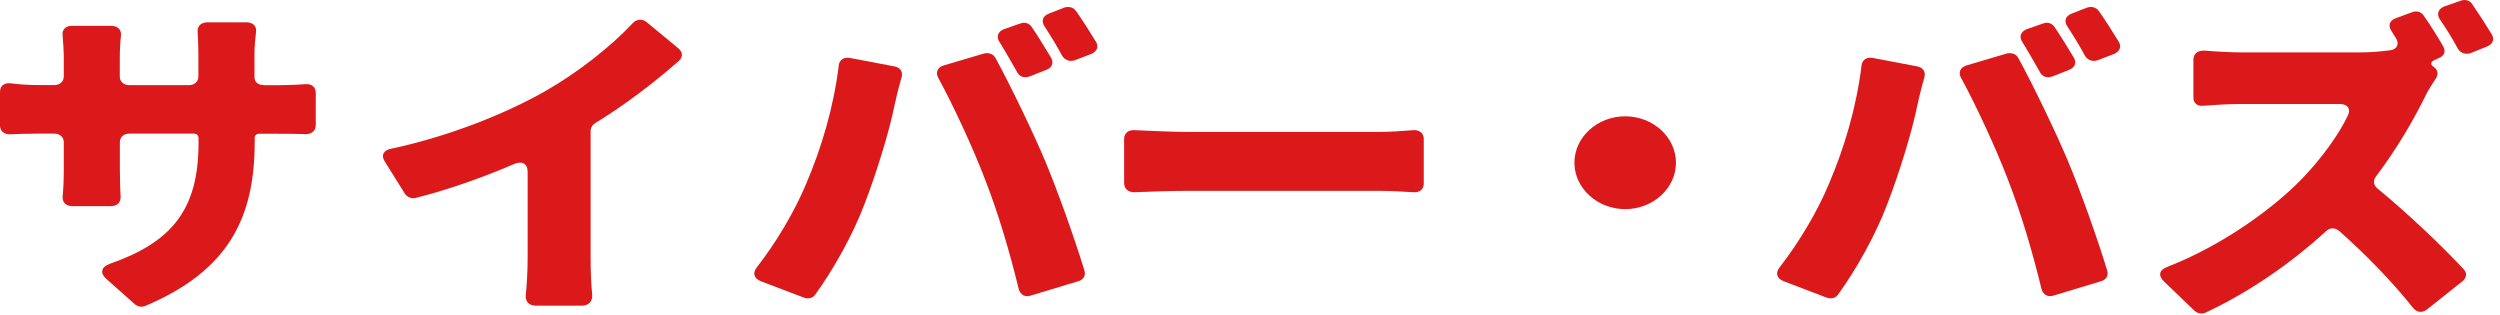
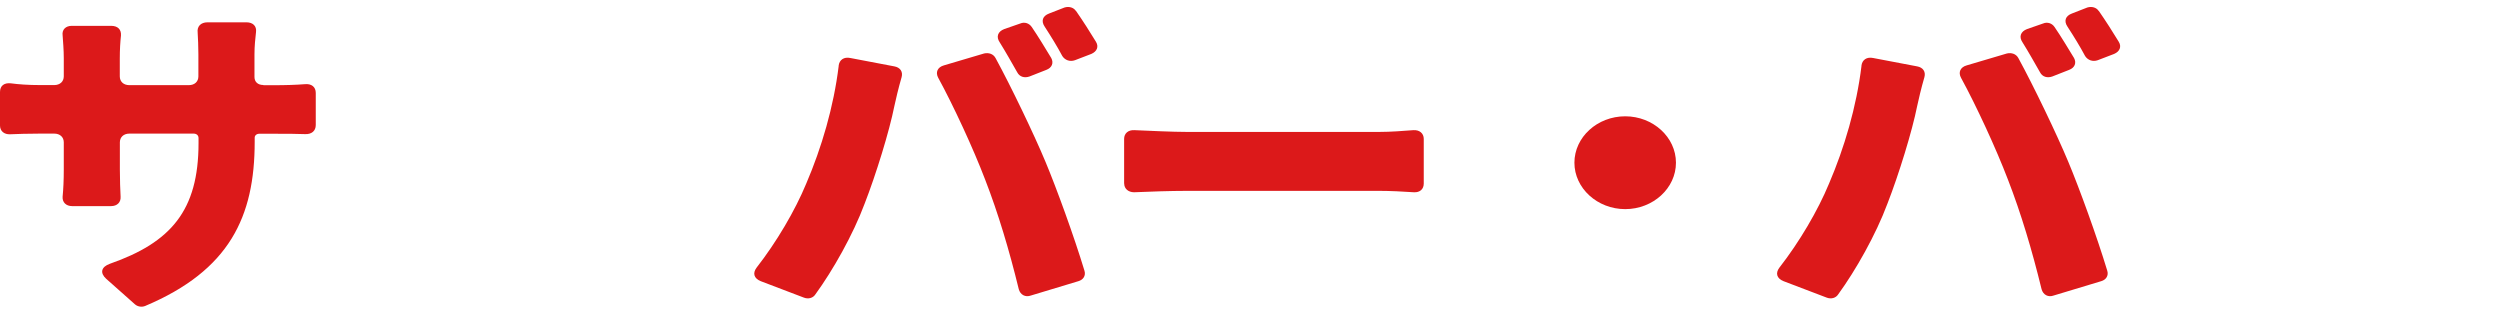
<svg xmlns="http://www.w3.org/2000/svg" width="341" height="43" viewBox="0 0 341 43" fill="none">
  <path d="M35.94 11.624H37.14C39.12 11.624 40.37 11.574 41.56 11.484C42.5 11.384 43.07 11.864 43.07 12.674V17.054C43.07 17.864 42.5 18.334 41.61 18.294C40.47 18.244 39.06 18.244 37.18 18.244H35.36C35 18.244 34.74 18.484 34.74 18.764V19.334C34.74 29.564 31.3 36.884 19.8 41.734C19.33 41.924 18.76 41.834 18.39 41.494L14.48 38.024C13.6 37.214 13.8 36.404 15 35.974C23.28 33.074 27.08 28.744 27.08 19.514V18.844C27.08 18.464 26.82 18.224 26.4 18.224H17.65C16.87 18.224 16.35 18.704 16.35 19.414V23.124C16.35 24.554 16.4 25.834 16.45 26.834C16.5 27.594 15.98 28.114 15.15 28.114H9.84C9.01 28.114 8.49 27.594 8.54 26.834C8.64 25.834 8.7 24.554 8.7 23.124V19.414C8.7 18.704 8.18 18.224 7.4 18.224H5.47C3.7 18.224 2.45 18.274 1.41 18.314C0.58 18.364 0 17.884 0 17.124V12.554C0 11.694 0.57 11.274 1.46 11.364C2.5 11.504 3.85 11.604 5.47 11.604H7.4C8.18 11.604 8.7 11.124 8.7 10.414V7.944C8.7 6.804 8.6 5.704 8.54 4.804C8.44 4.044 8.96 3.524 9.79 3.524H15.15C16.09 3.524 16.56 4.044 16.5 4.854C16.4 5.754 16.34 6.804 16.34 7.994V10.424C16.34 11.134 16.86 11.614 17.64 11.614H25.76C26.54 11.614 27.06 11.134 27.06 10.424V7.424C27.06 6.334 27.01 5.334 26.96 4.424C26.86 3.614 27.38 3.044 28.31 3.044H33.62C34.5 3.044 35.03 3.564 34.92 4.374C34.82 5.274 34.71 6.274 34.71 7.414V10.504C34.71 11.174 35.18 11.594 35.91 11.594L35.94 11.624Z" fill="#DC191A" />
-   <path d="M80.56 17.814V35.174C80.56 36.644 80.61 38.644 80.77 40.124C80.87 41.074 80.35 41.694 79.31 41.694H73.06C72.18 41.694 71.65 41.124 71.71 40.314C71.87 38.844 71.97 36.744 71.97 35.174V23.474C71.97 22.334 71.24 21.904 70.1 22.384C65.88 24.194 61.2 25.854 56.72 26.994C56.15 27.134 55.58 26.904 55.26 26.474L52.5 22.054C51.93 21.194 52.29 20.484 53.33 20.294C61.5 18.534 69.05 15.444 74.26 12.494C78.79 9.924 83.32 6.354 86.29 3.174C86.81 2.604 87.59 2.504 88.22 3.034L92.54 6.604C93.16 7.124 93.16 7.794 92.59 8.314C89.05 11.404 85.25 14.304 81.14 16.824C80.83 17.014 80.57 17.394 80.57 17.824L80.56 17.814Z" fill="#DC191A" />
  <path d="M114.39 8.964C114.49 8.154 115.12 7.724 116 7.914L121.99 9.054C122.77 9.194 123.19 9.764 122.98 10.524C122.56 11.954 122.15 13.714 121.99 14.474C121.31 17.894 119.49 23.794 117.93 27.794C116.37 31.984 113.61 36.874 111.21 40.164C110.9 40.644 110.27 40.834 109.65 40.594L103.77 38.354C102.83 37.974 102.63 37.264 103.2 36.504C105.91 33.034 108.46 28.704 109.97 25.044C112.05 20.194 113.72 14.584 114.4 8.964H114.39ZM127.98 10.624C127.56 9.864 127.88 9.154 128.76 8.914L134.23 7.294C134.85 7.154 135.48 7.344 135.79 7.914C137.87 11.724 141.05 18.334 142.61 22.084C144.12 25.694 146.51 32.264 147.92 36.924C148.13 37.594 147.76 38.164 147.09 38.354L140.63 40.304C139.85 40.594 139.17 40.204 138.96 39.444C137.66 34.114 136.15 29.074 134.38 24.514C132.77 20.284 130.01 14.334 127.98 10.624ZM140.73 3.684C141.61 4.964 142.61 6.634 143.39 7.914C143.75 8.584 143.49 9.244 142.71 9.534L140.42 10.434C139.74 10.674 139.07 10.484 138.75 9.864C138.02 8.584 137.19 7.104 136.36 5.774C135.84 5.014 136.1 4.304 136.98 3.964L139.17 3.204C139.74 2.964 140.37 3.154 140.73 3.684ZM146.77 1.494C147.66 2.774 148.7 4.394 149.48 5.684C149.9 6.354 149.64 7.014 148.86 7.354L146.62 8.214C145.94 8.454 145.27 8.214 144.9 7.644C144.22 6.364 143.34 4.934 142.5 3.644C141.98 2.884 142.19 2.174 143.12 1.834L145.2 1.024C145.82 0.834 146.45 1.024 146.76 1.504L146.77 1.494Z" fill="#DC191A" />
  <path d="M153.33 25.034V18.944C153.33 18.184 153.9 17.704 154.74 17.754C156.87 17.844 159.95 17.994 161.87 17.994H188.16C189.72 17.994 191.44 17.854 192.79 17.754C193.62 17.704 194.2 18.184 194.2 18.944V25.034C194.2 25.794 193.68 26.274 192.85 26.224C191.44 26.124 189.57 26.034 188.16 26.034H161.87C159.63 26.034 156.77 26.134 154.69 26.224C153.91 26.224 153.34 25.744 153.34 25.034H153.33Z" fill="#DC191A" />
  <path d="M221.68 15.864C225.48 15.864 228.6 18.714 228.6 22.194C228.6 25.674 225.48 28.524 221.68 28.524C217.88 28.524 214.75 25.674 214.75 22.194C214.75 18.714 217.87 15.864 221.68 15.864Z" fill="#DC191A" />
  <path d="M253.9 8.964C254 8.154 254.63 7.724 255.51 7.914L261.5 9.054C262.28 9.194 262.7 9.764 262.49 10.524C262.07 11.954 261.66 13.714 261.5 14.474C260.82 17.894 259 23.794 257.44 27.794C255.88 31.984 253.12 36.874 250.72 40.164C250.41 40.644 249.78 40.834 249.16 40.594L243.28 38.354C242.34 37.974 242.14 37.264 242.71 36.504C245.42 33.034 247.97 28.704 249.48 25.044C251.56 20.194 253.23 14.584 253.91 8.964H253.9ZM267.49 10.624C267.07 9.864 267.39 9.154 268.27 8.914L273.74 7.294C274.36 7.154 274.99 7.344 275.3 7.914C277.38 11.724 280.56 18.334 282.12 22.084C283.63 25.694 286.02 32.264 287.43 36.924C287.64 37.594 287.27 38.164 286.6 38.354L280.14 40.304C279.36 40.594 278.68 40.204 278.47 39.444C277.17 34.114 275.66 29.074 273.89 24.514C272.28 20.284 269.52 14.334 267.49 10.624ZM280.24 3.684C281.12 4.964 282.12 6.634 282.9 7.914C283.26 8.584 283 9.244 282.22 9.534L279.93 10.434C279.25 10.674 278.58 10.484 278.26 9.864C277.53 8.584 276.7 7.104 275.87 5.774C275.35 5.014 275.61 4.304 276.49 3.964L278.68 3.204C279.25 2.964 279.88 3.154 280.24 3.684ZM286.28 1.494C287.17 2.774 288.21 4.394 288.99 5.684C289.41 6.354 289.15 7.014 288.37 7.354L286.13 8.214C285.45 8.454 284.78 8.214 284.41 7.644C283.73 6.364 282.85 4.934 282.01 3.644C281.49 2.884 281.7 2.174 282.63 1.834L284.71 1.024C285.33 0.834 285.96 1.024 286.27 1.504L286.28 1.494Z" fill="#DC191A" />
-   <path d="M331.99 9.154C332.51 9.534 332.61 10.104 332.3 10.624C331.83 11.334 331.21 12.284 330.84 13.054C329.33 16.144 326.99 20.234 324.07 24.084C323.65 24.654 323.76 25.274 324.28 25.704C328.45 29.124 333.29 33.744 336.05 36.734C336.52 37.214 336.47 37.874 335.89 38.354L331.05 42.204C330.37 42.724 329.64 42.634 329.12 41.964C326.31 38.444 322.82 34.834 319.07 31.504C318.5 31.024 317.77 31.024 317.25 31.554C312.46 35.934 306.68 39.924 300.85 42.634C300.38 42.874 299.76 42.774 299.34 42.394L295.17 38.394C294.34 37.584 294.49 36.824 295.64 36.394C302.98 33.544 309.96 28.544 313.97 24.404C316.68 21.594 319.02 18.364 320.27 15.704C320.69 14.804 320.16 14.184 319.12 14.184H305.53C303.86 14.184 301.99 14.324 300.53 14.424C299.7 14.524 299.18 14.044 299.18 13.284V8.144C299.18 7.334 299.75 6.864 300.69 6.904C302.36 7.044 304.44 7.144 305.53 7.144H322.03C323.49 7.144 324.89 7.004 326.04 6.854C326.98 6.714 327.29 5.994 326.82 5.234L326.2 4.234C325.68 3.474 325.94 2.764 326.82 2.474L329.01 1.664C329.58 1.424 330.26 1.614 330.57 2.094C331.51 3.424 332.55 5.094 333.28 6.374C333.64 7.044 333.38 7.654 332.6 7.944L332.08 8.184C331.51 8.424 331.46 8.804 331.97 9.134L331.99 9.154ZM339.23 6.344L336.99 7.244C336.31 7.484 335.64 7.244 335.27 6.674C334.59 5.394 333.71 3.964 332.82 2.674C332.3 1.914 332.56 1.204 333.44 0.864L335.63 0.104C336.2 -0.136 336.88 0.054 337.19 0.534C338.07 1.814 339.12 3.434 339.9 4.724C340.27 5.394 340 6.054 339.22 6.344H339.23Z" fill="#DC191A" />
</svg>